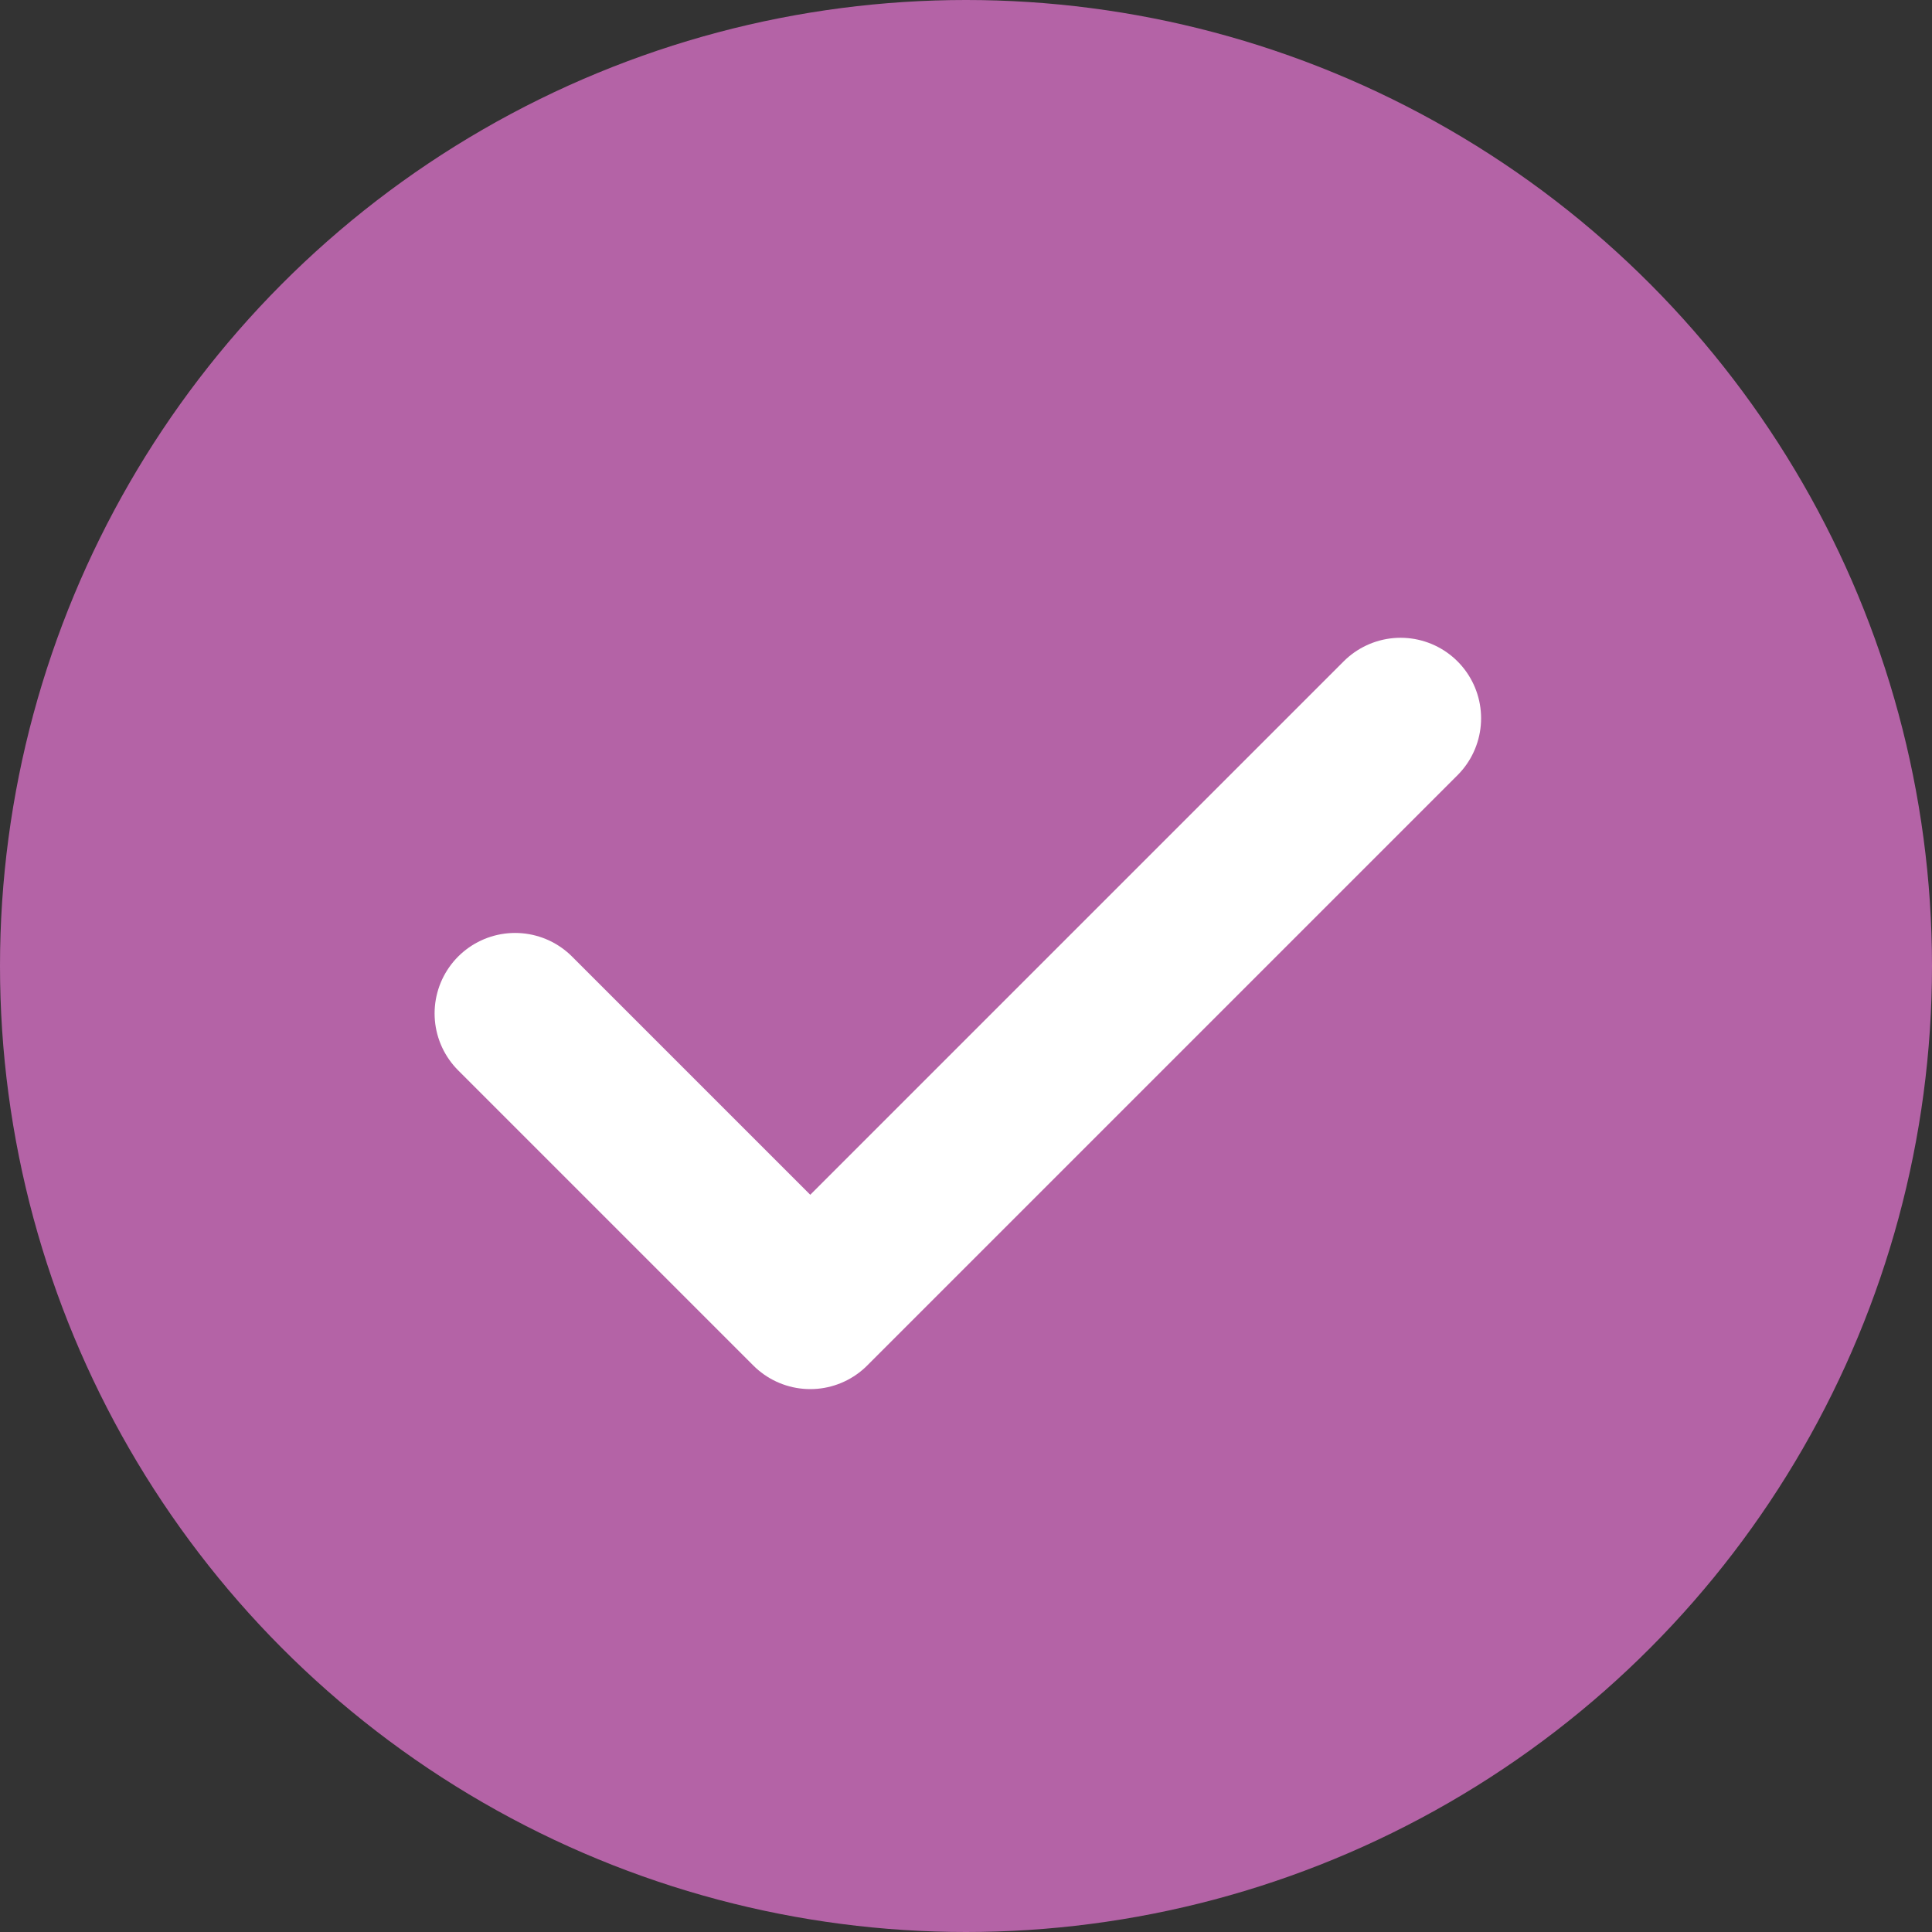
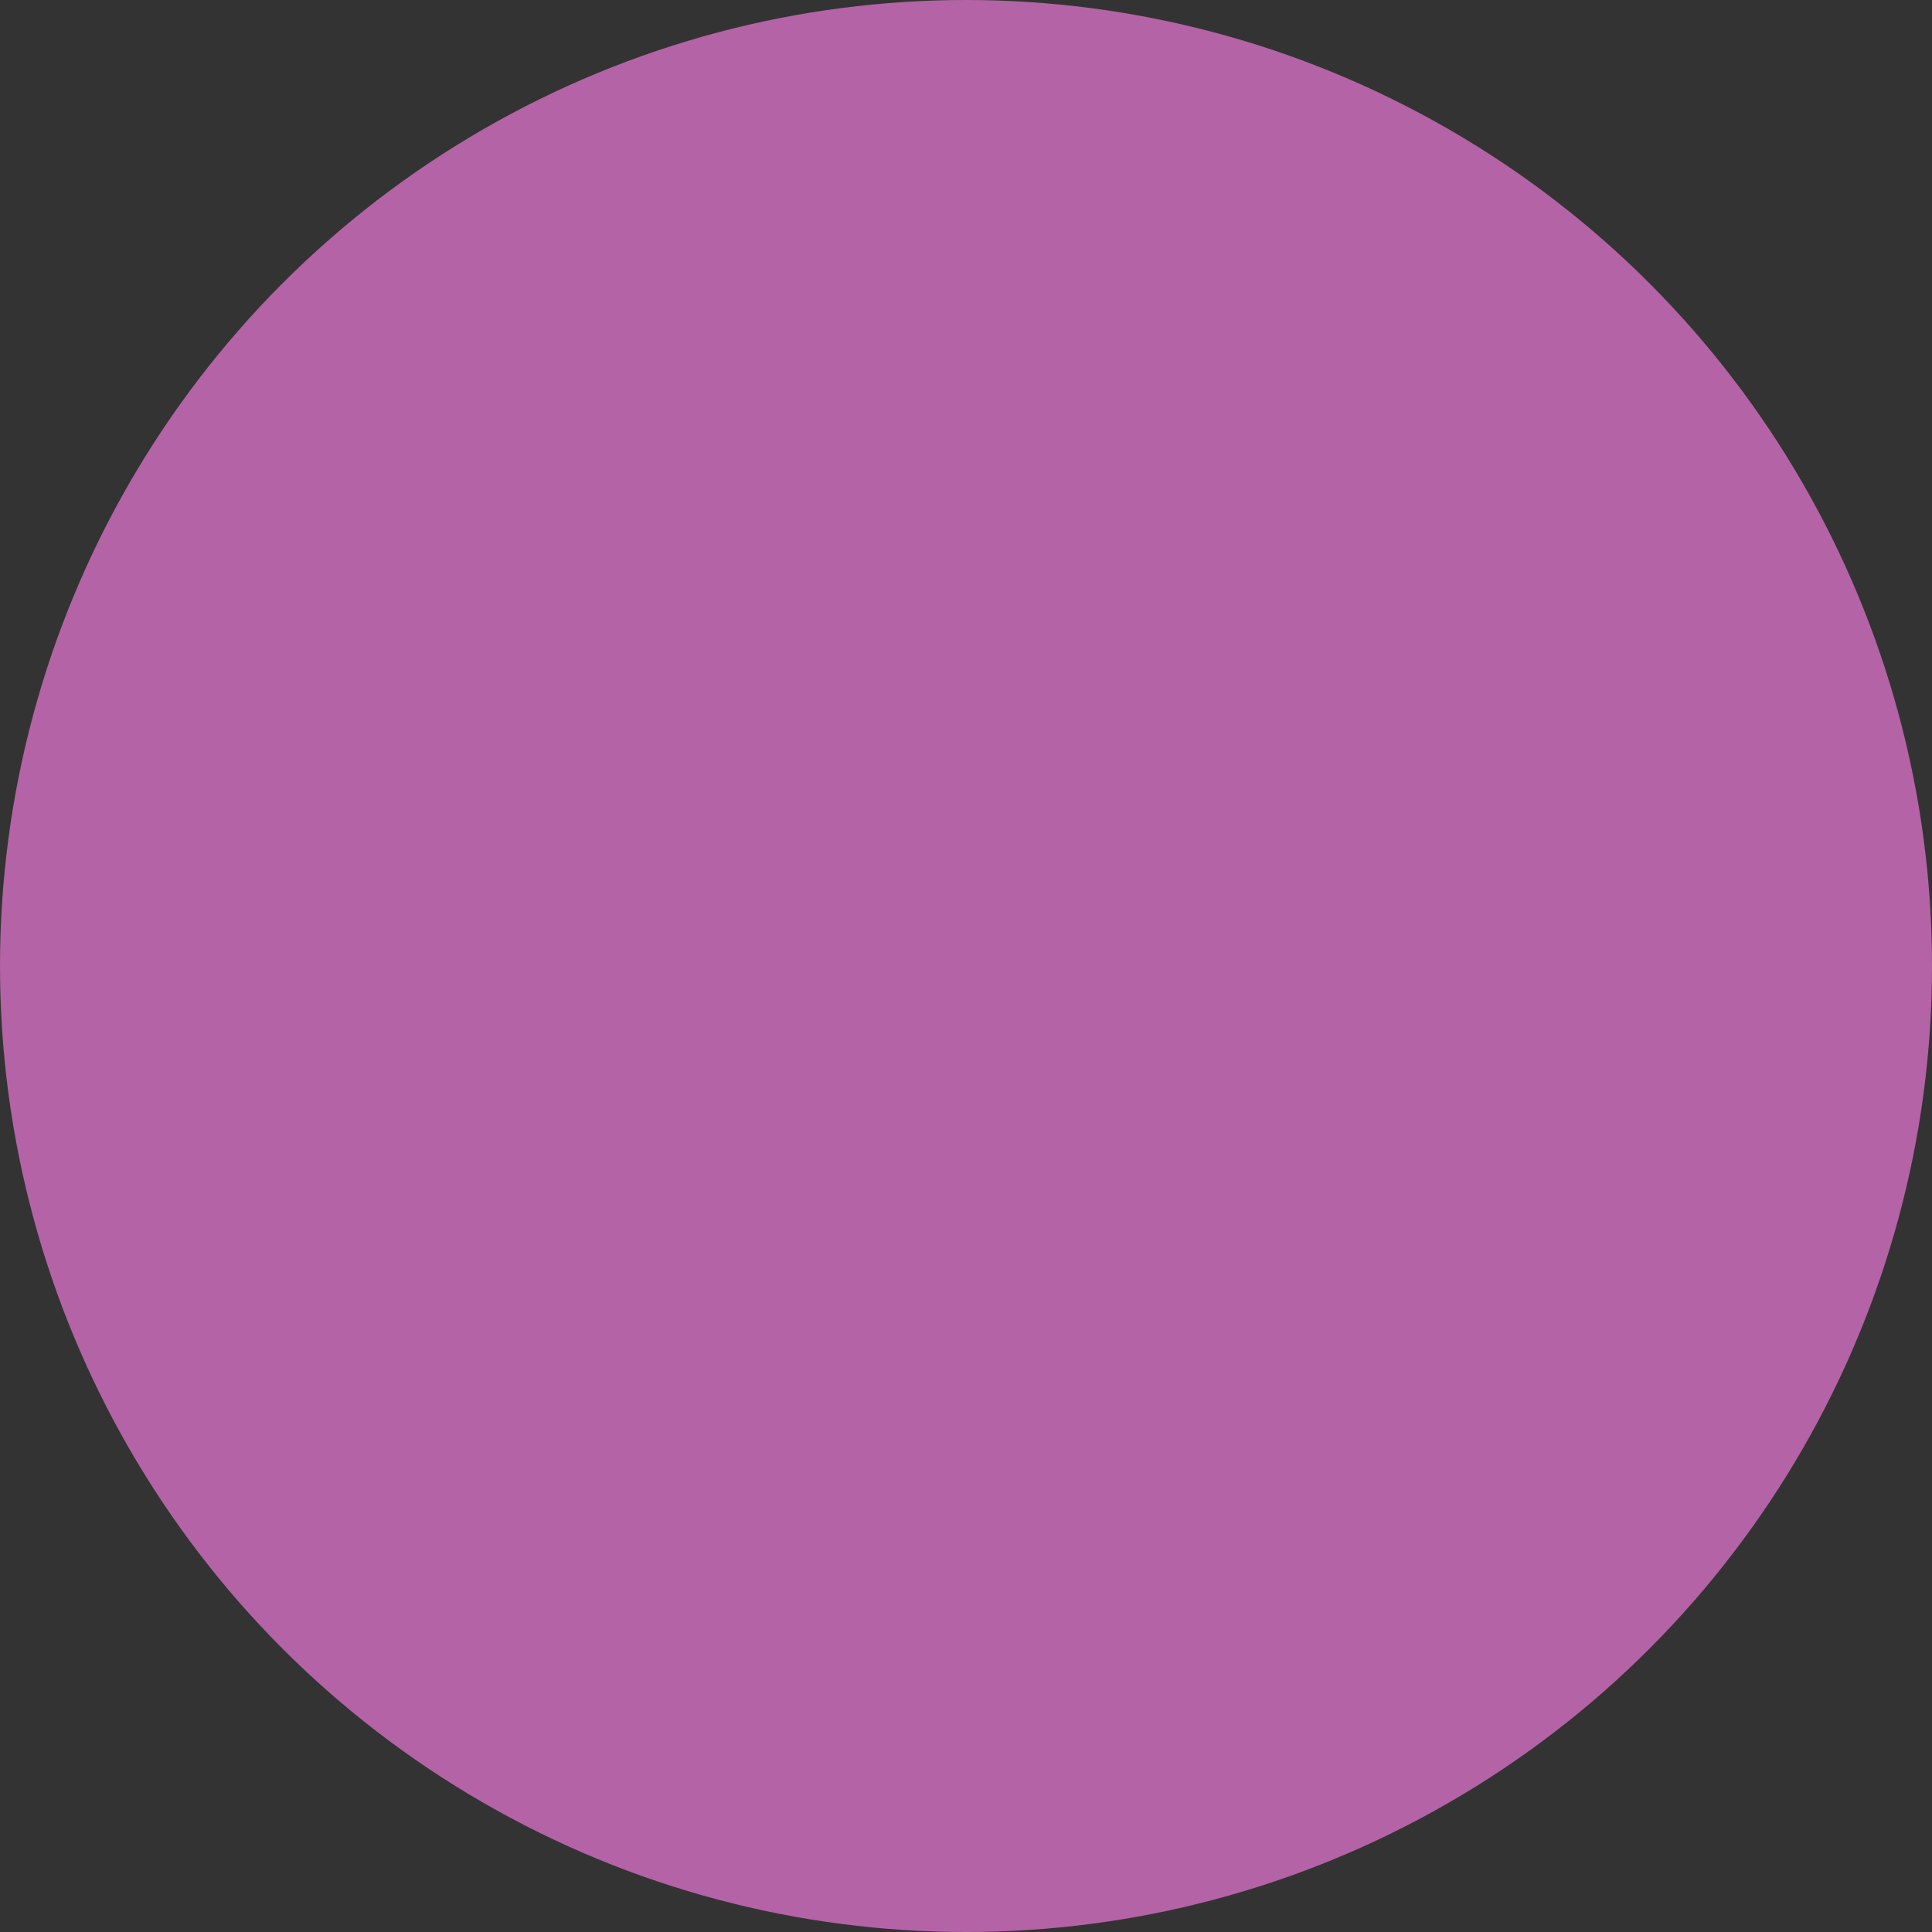
<svg xmlns="http://www.w3.org/2000/svg" width="18" height="18" viewBox="0 0 18 18" fill="none">
  <rect x="0" y="0" width="18" height="18" fill="#333333" stroke="none" />
  <circle cx="9" cy="9" r="9" fill="#B463A6" />
-   <path d="M4.799 9.442L7.549 12.192L13.049 6.692" stroke="white" stroke-width="1.5" stroke-linecap="round" stroke-linejoin="round" />
</svg>